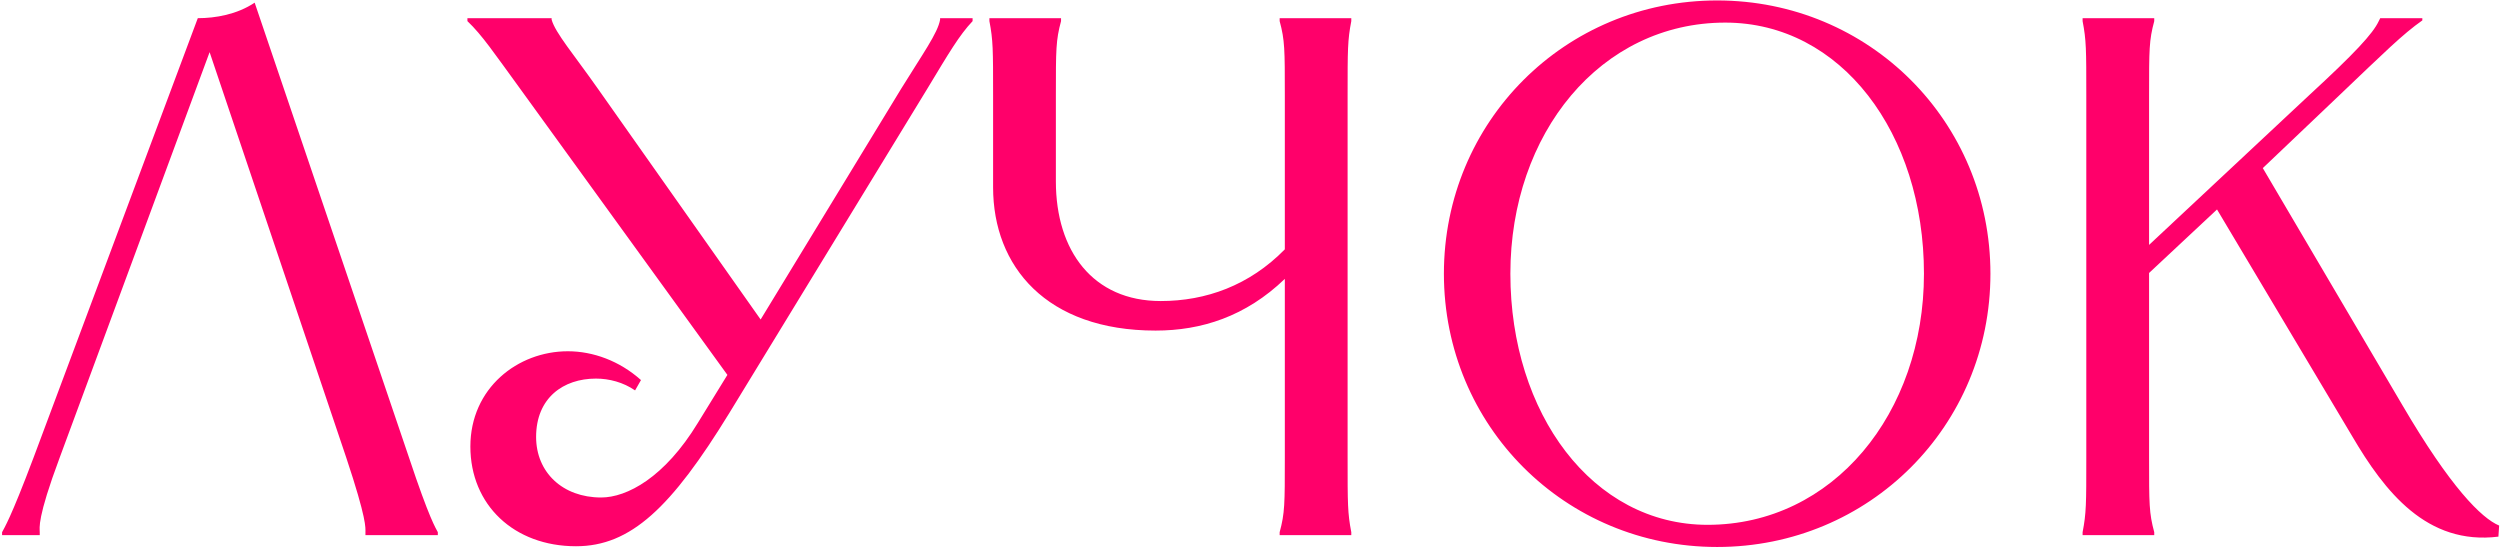
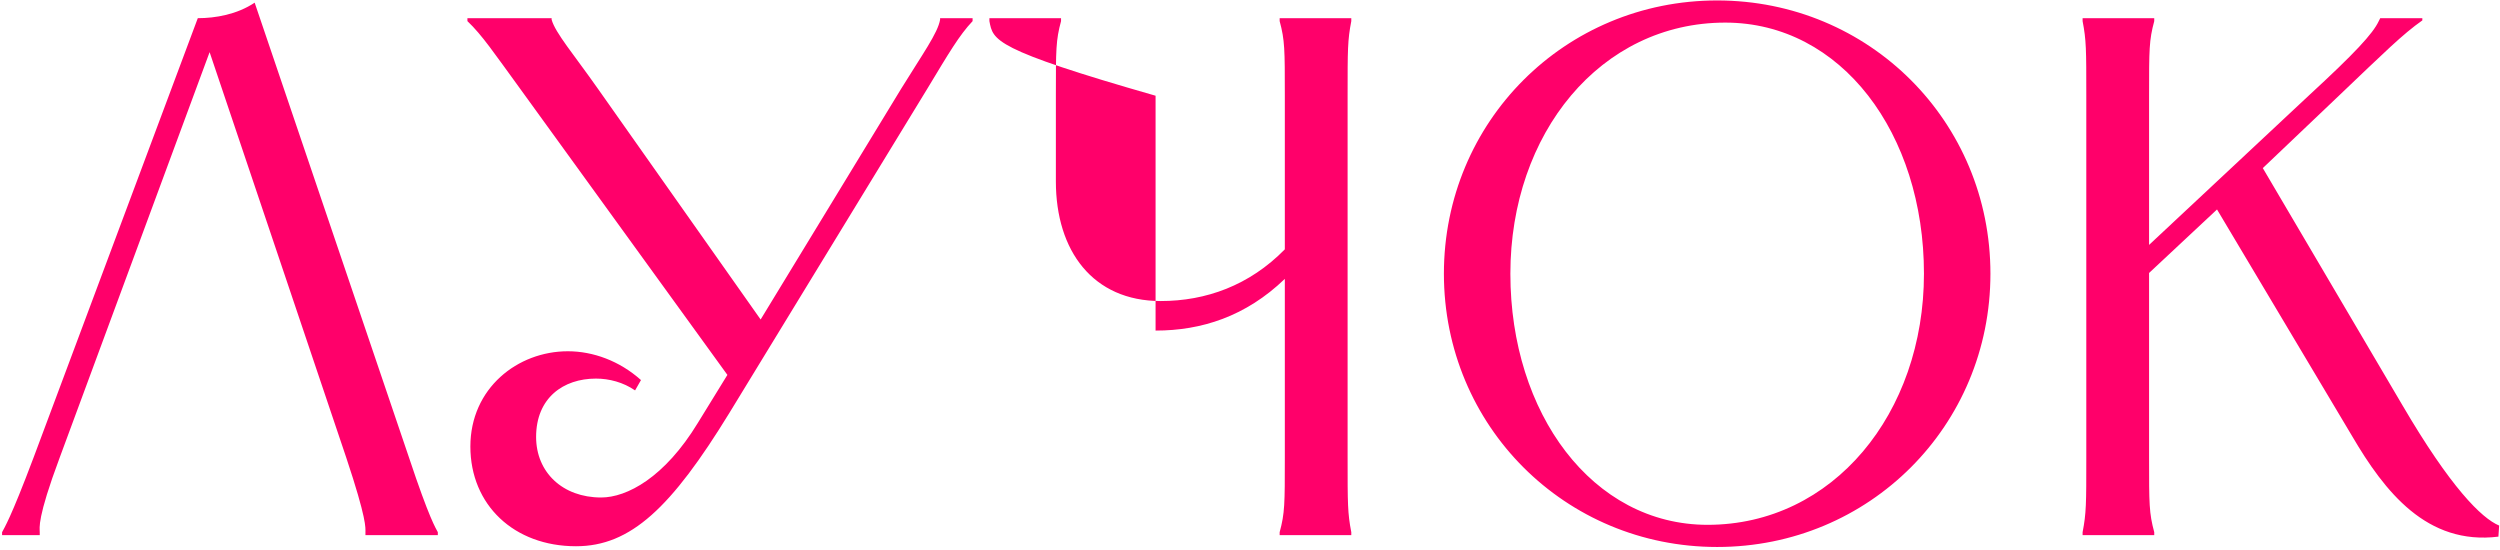
<svg xmlns="http://www.w3.org/2000/svg" width="677" height="149" viewBox="0 0 677 149" fill="none">
-   <path d="M118.563 144.922H98.963V144.122C98.963 142.922 99.362 140.722 93.763 123.922L56.763 14.122L16.163 123.922C9.963 140.522 10.762 142.922 10.762 144.122V144.922H0.562V144.122C1.163 142.922 2.763 140.722 9.162 123.722L53.562 4.922C58.362 4.922 64.162 3.922 68.963 0.722L110.763 123.922C116.363 140.722 117.963 142.922 118.563 144.122V144.922ZM126.578 4.922H149.378V5.322C150.378 8.922 155.378 14.722 161.978 24.122L205.978 86.522L243.978 24.122C249.778 14.722 253.978 8.922 254.578 5.322V4.922H263.378V5.722C259.778 9.522 256.978 14.322 251.178 23.922L197.578 111.722C181.778 137.522 170.778 147.922 155.978 147.922C139.178 147.922 127.378 136.722 127.378 120.922C127.378 105.122 140.178 95.122 153.778 95.122C160.578 95.122 167.778 97.722 173.578 102.922L171.978 105.722C168.778 103.522 164.978 102.522 161.378 102.522C152.578 102.522 145.178 107.722 145.178 118.322C145.178 127.922 152.378 134.722 162.778 134.722C169.778 134.722 179.978 129.322 188.978 114.522L196.978 101.522L140.778 23.922C133.778 14.322 130.578 9.522 126.578 5.722V4.922ZM267.93 4.922H287.33V5.722C285.93 10.922 285.93 13.322 285.93 25.922V49.122C285.93 67.922 295.93 81.522 314.33 81.522C326.53 81.522 338.33 77.322 347.93 67.522V25.922C347.93 13.322 347.93 10.922 346.53 5.722V4.922H365.93V5.722C364.93 10.922 364.93 13.322 364.93 25.922V123.922C364.93 136.522 364.93 138.922 365.93 144.122V144.922H346.53V144.122C347.93 138.922 347.93 136.522 347.93 123.922V75.522C337.33 85.722 325.33 89.522 312.93 89.522C283.33 89.522 268.93 72.122 268.93 50.722V25.922C268.93 13.322 268.93 10.922 267.93 5.722V4.922ZM465.008 148.122C423.808 148.122 391.008 115.322 391.008 74.122C391.008 32.922 423.808 0.122 465.008 0.122C506.208 0.122 539.008 32.922 539.008 74.122C539.008 115.322 506.208 148.122 465.008 148.122ZM409.008 74.122C409.008 111.922 431.208 142.122 462.408 142.122C496.408 142.122 521.008 111.922 521.008 74.122C521.008 36.122 498.608 6.122 467.208 6.122C433.408 6.122 409.008 36.122 409.008 74.122ZM563.969 4.922H583.369V5.722C581.969 10.922 581.969 13.322 581.969 25.922V66.322L625.169 25.922C637.769 14.322 642.569 9.122 644.169 5.722L644.569 4.922H655.969V5.522C650.569 9.322 645.769 14.122 633.369 25.922L612.769 45.522L650.569 109.722C663.569 131.922 671.969 140.322 676.769 142.322L676.569 145.322C657.169 147.722 645.769 133.122 636.969 118.122L600.369 56.722L581.969 73.922V123.922C581.969 136.522 581.969 138.922 583.369 144.122V144.922H563.969V144.122C564.969 138.922 564.969 136.522 564.969 123.922V25.922C564.969 13.322 564.969 10.922 563.969 5.722V4.922Z" fill="#FF006A" />
+   <path d="M118.563 144.922H98.963V144.122C98.963 142.922 99.362 140.722 93.763 123.922L56.763 14.122L16.163 123.922C9.963 140.522 10.762 142.922 10.762 144.122V144.922H0.562V144.122C1.163 142.922 2.763 140.722 9.162 123.722L53.562 4.922C58.362 4.922 64.162 3.922 68.963 0.722L110.763 123.922C116.363 140.722 117.963 142.922 118.563 144.122V144.922ZM126.578 4.922H149.378V5.322C150.378 8.922 155.378 14.722 161.978 24.122L205.978 86.522L243.978 24.122C249.778 14.722 253.978 8.922 254.578 5.322V4.922H263.378V5.722C259.778 9.522 256.978 14.322 251.178 23.922L197.578 111.722C181.778 137.522 170.778 147.922 155.978 147.922C139.178 147.922 127.378 136.722 127.378 120.922C127.378 105.122 140.178 95.122 153.778 95.122C160.578 95.122 167.778 97.722 173.578 102.922L171.978 105.722C168.778 103.522 164.978 102.522 161.378 102.522C152.578 102.522 145.178 107.722 145.178 118.322C145.178 127.922 152.378 134.722 162.778 134.722C169.778 134.722 179.978 129.322 188.978 114.522L196.978 101.522L140.778 23.922C133.778 14.322 130.578 9.522 126.578 5.722V4.922ZM267.93 4.922H287.33V5.722C285.93 10.922 285.93 13.322 285.93 25.922V49.122C285.93 67.922 295.93 81.522 314.33 81.522C326.53 81.522 338.33 77.322 347.93 67.522V25.922C347.93 13.322 347.93 10.922 346.53 5.722V4.922H365.93V5.722C364.93 10.922 364.93 13.322 364.93 25.922V123.922C364.93 136.522 364.93 138.922 365.93 144.122V144.922H346.53V144.122C347.93 138.922 347.93 136.522 347.93 123.922V75.522C337.33 85.722 325.33 89.522 312.93 89.522V25.922C268.93 13.322 268.93 10.922 267.93 5.722V4.922ZM465.008 148.122C423.808 148.122 391.008 115.322 391.008 74.122C391.008 32.922 423.808 0.122 465.008 0.122C506.208 0.122 539.008 32.922 539.008 74.122C539.008 115.322 506.208 148.122 465.008 148.122ZM409.008 74.122C409.008 111.922 431.208 142.122 462.408 142.122C496.408 142.122 521.008 111.922 521.008 74.122C521.008 36.122 498.608 6.122 467.208 6.122C433.408 6.122 409.008 36.122 409.008 74.122ZM563.969 4.922H583.369V5.722C581.969 10.922 581.969 13.322 581.969 25.922V66.322L625.169 25.922C637.769 14.322 642.569 9.122 644.169 5.722L644.569 4.922H655.969V5.522C650.569 9.322 645.769 14.122 633.369 25.922L612.769 45.522L650.569 109.722C663.569 131.922 671.969 140.322 676.769 142.322L676.569 145.322C657.169 147.722 645.769 133.122 636.969 118.122L600.369 56.722L581.969 73.922V123.922C581.969 136.522 581.969 138.922 583.369 144.122V144.922H563.969V144.122C564.969 138.922 564.969 136.522 564.969 123.922V25.922C564.969 13.322 564.969 10.922 563.969 5.722V4.922Z" fill="#FF006A" />
</svg>